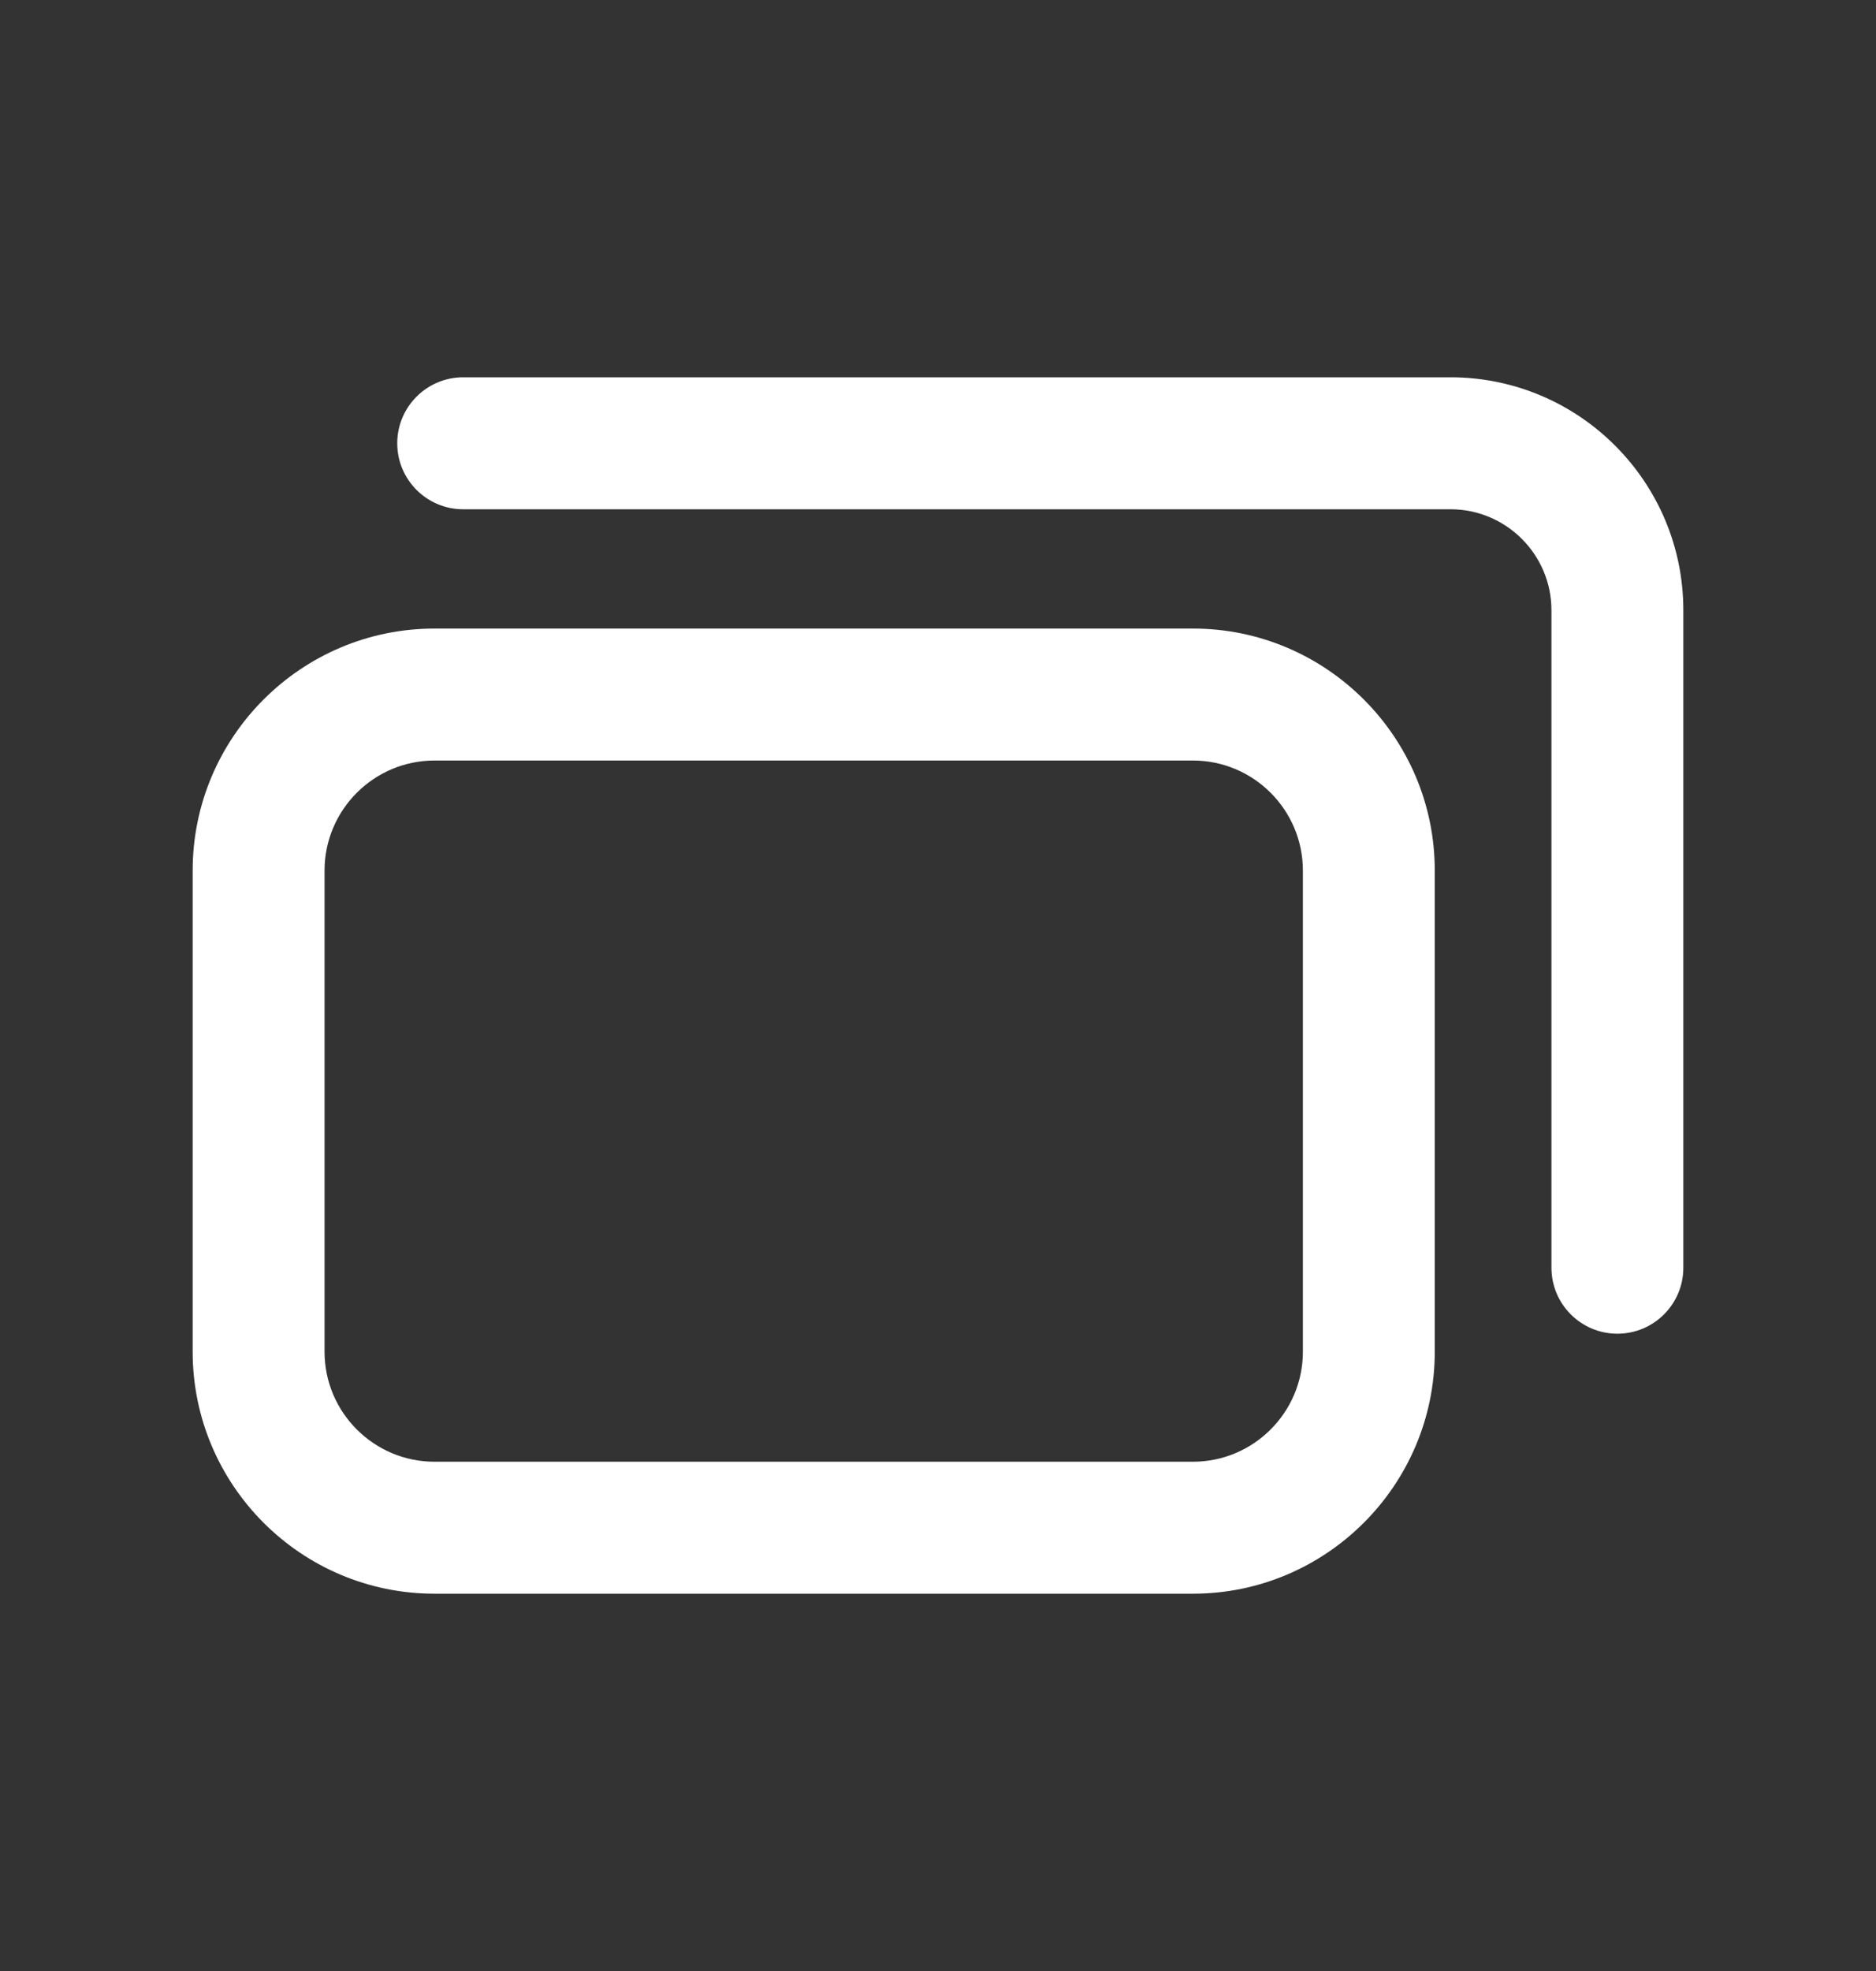
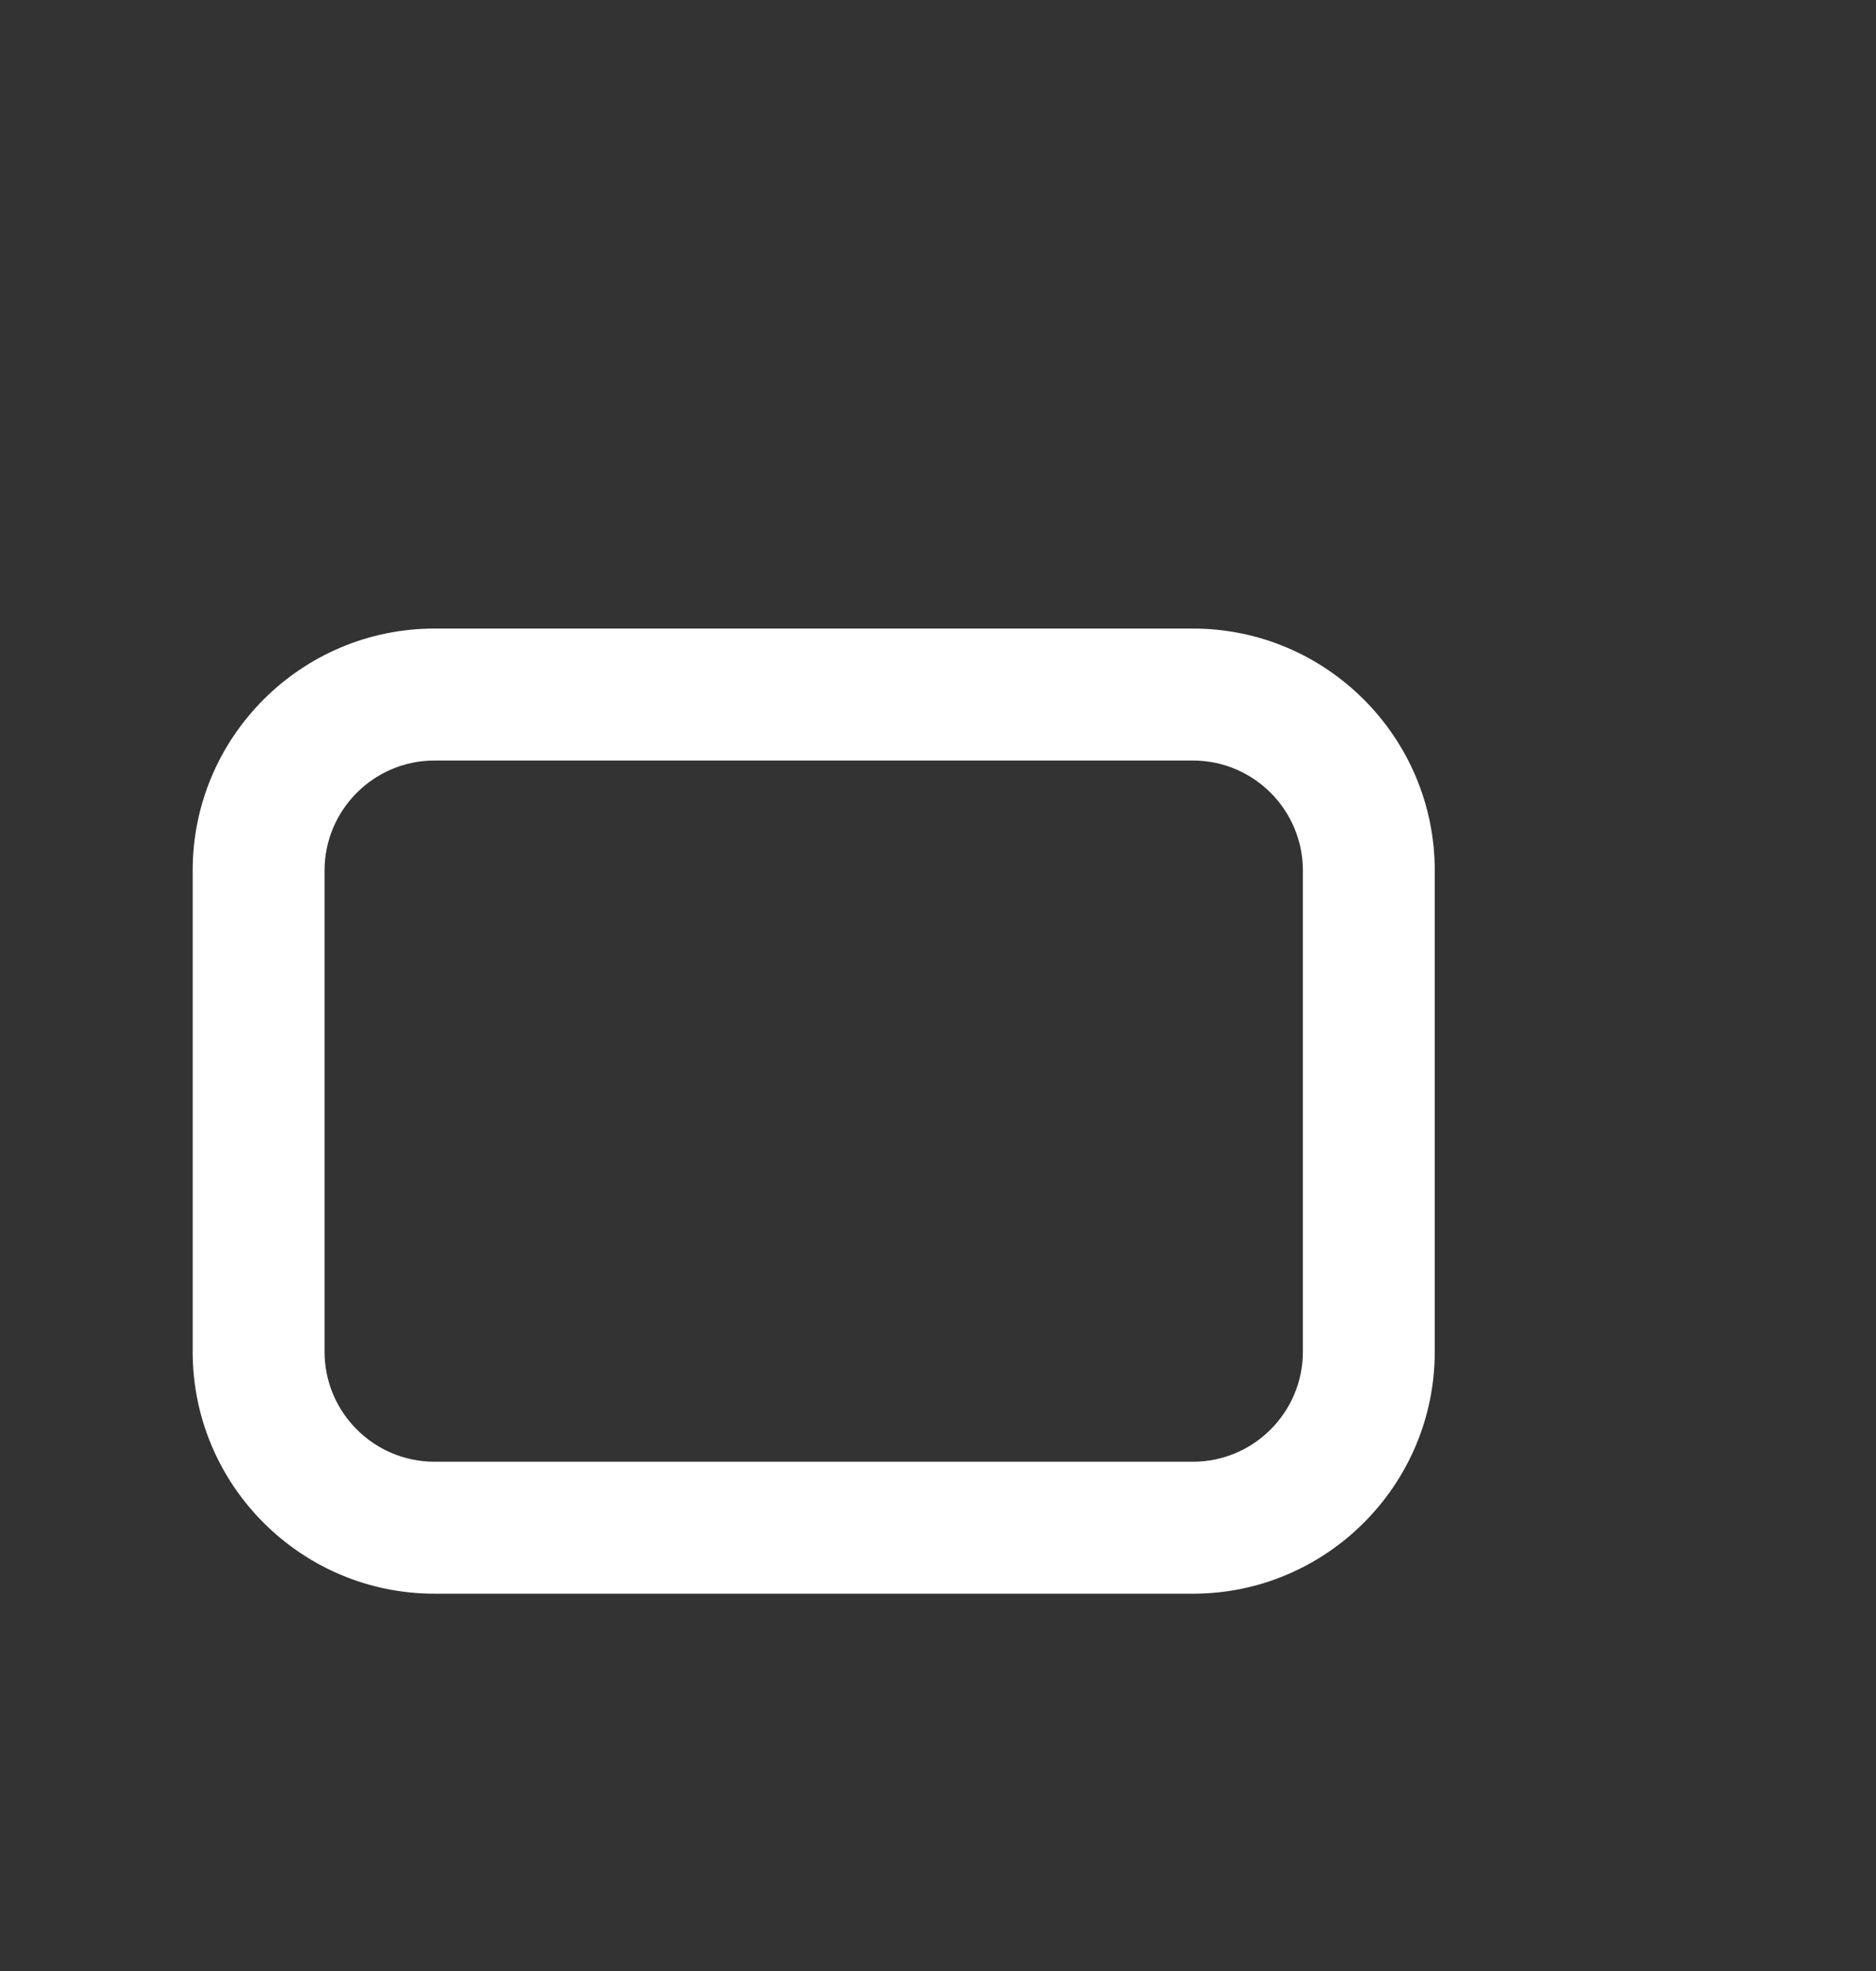
<svg xmlns="http://www.w3.org/2000/svg" width="20" height="21" viewBox="0 0 20 21" fill="none">
  <rect x="0" y="0" width="20" height="21" fill="#333333" stroke="none" />
  <path d="M12.718 6.697H4.632C3.21 6.697 2.054 7.854 2.054 9.275V14.402C2.054 15.823 3.21 16.98 4.632 16.98H12.718C14.139 16.98 15.296 15.823 15.296 14.402V9.275C15.296 7.854 14.139 6.697 12.718 6.697ZM13.89 14.402C13.89 15.048 13.364 15.574 12.718 15.574H4.632C3.986 15.574 3.46 15.048 3.46 14.402V9.275C3.46 8.629 3.986 8.103 4.632 8.103H12.718C13.364 8.103 13.89 8.629 13.89 9.275V14.402Z" fill="white" />
-   <path d="M15.464 4.02H4.938C4.55 4.02 4.235 4.335 4.235 4.723C4.235 5.111 4.55 5.426 4.938 5.426H15.464C16.057 5.426 16.54 5.909 16.54 6.502V13.507C16.54 13.895 16.855 14.21 17.243 14.21C17.631 14.21 17.946 13.895 17.946 13.507V6.502C17.946 5.133 16.833 4.02 15.464 4.02Z" fill="white" />
</svg>